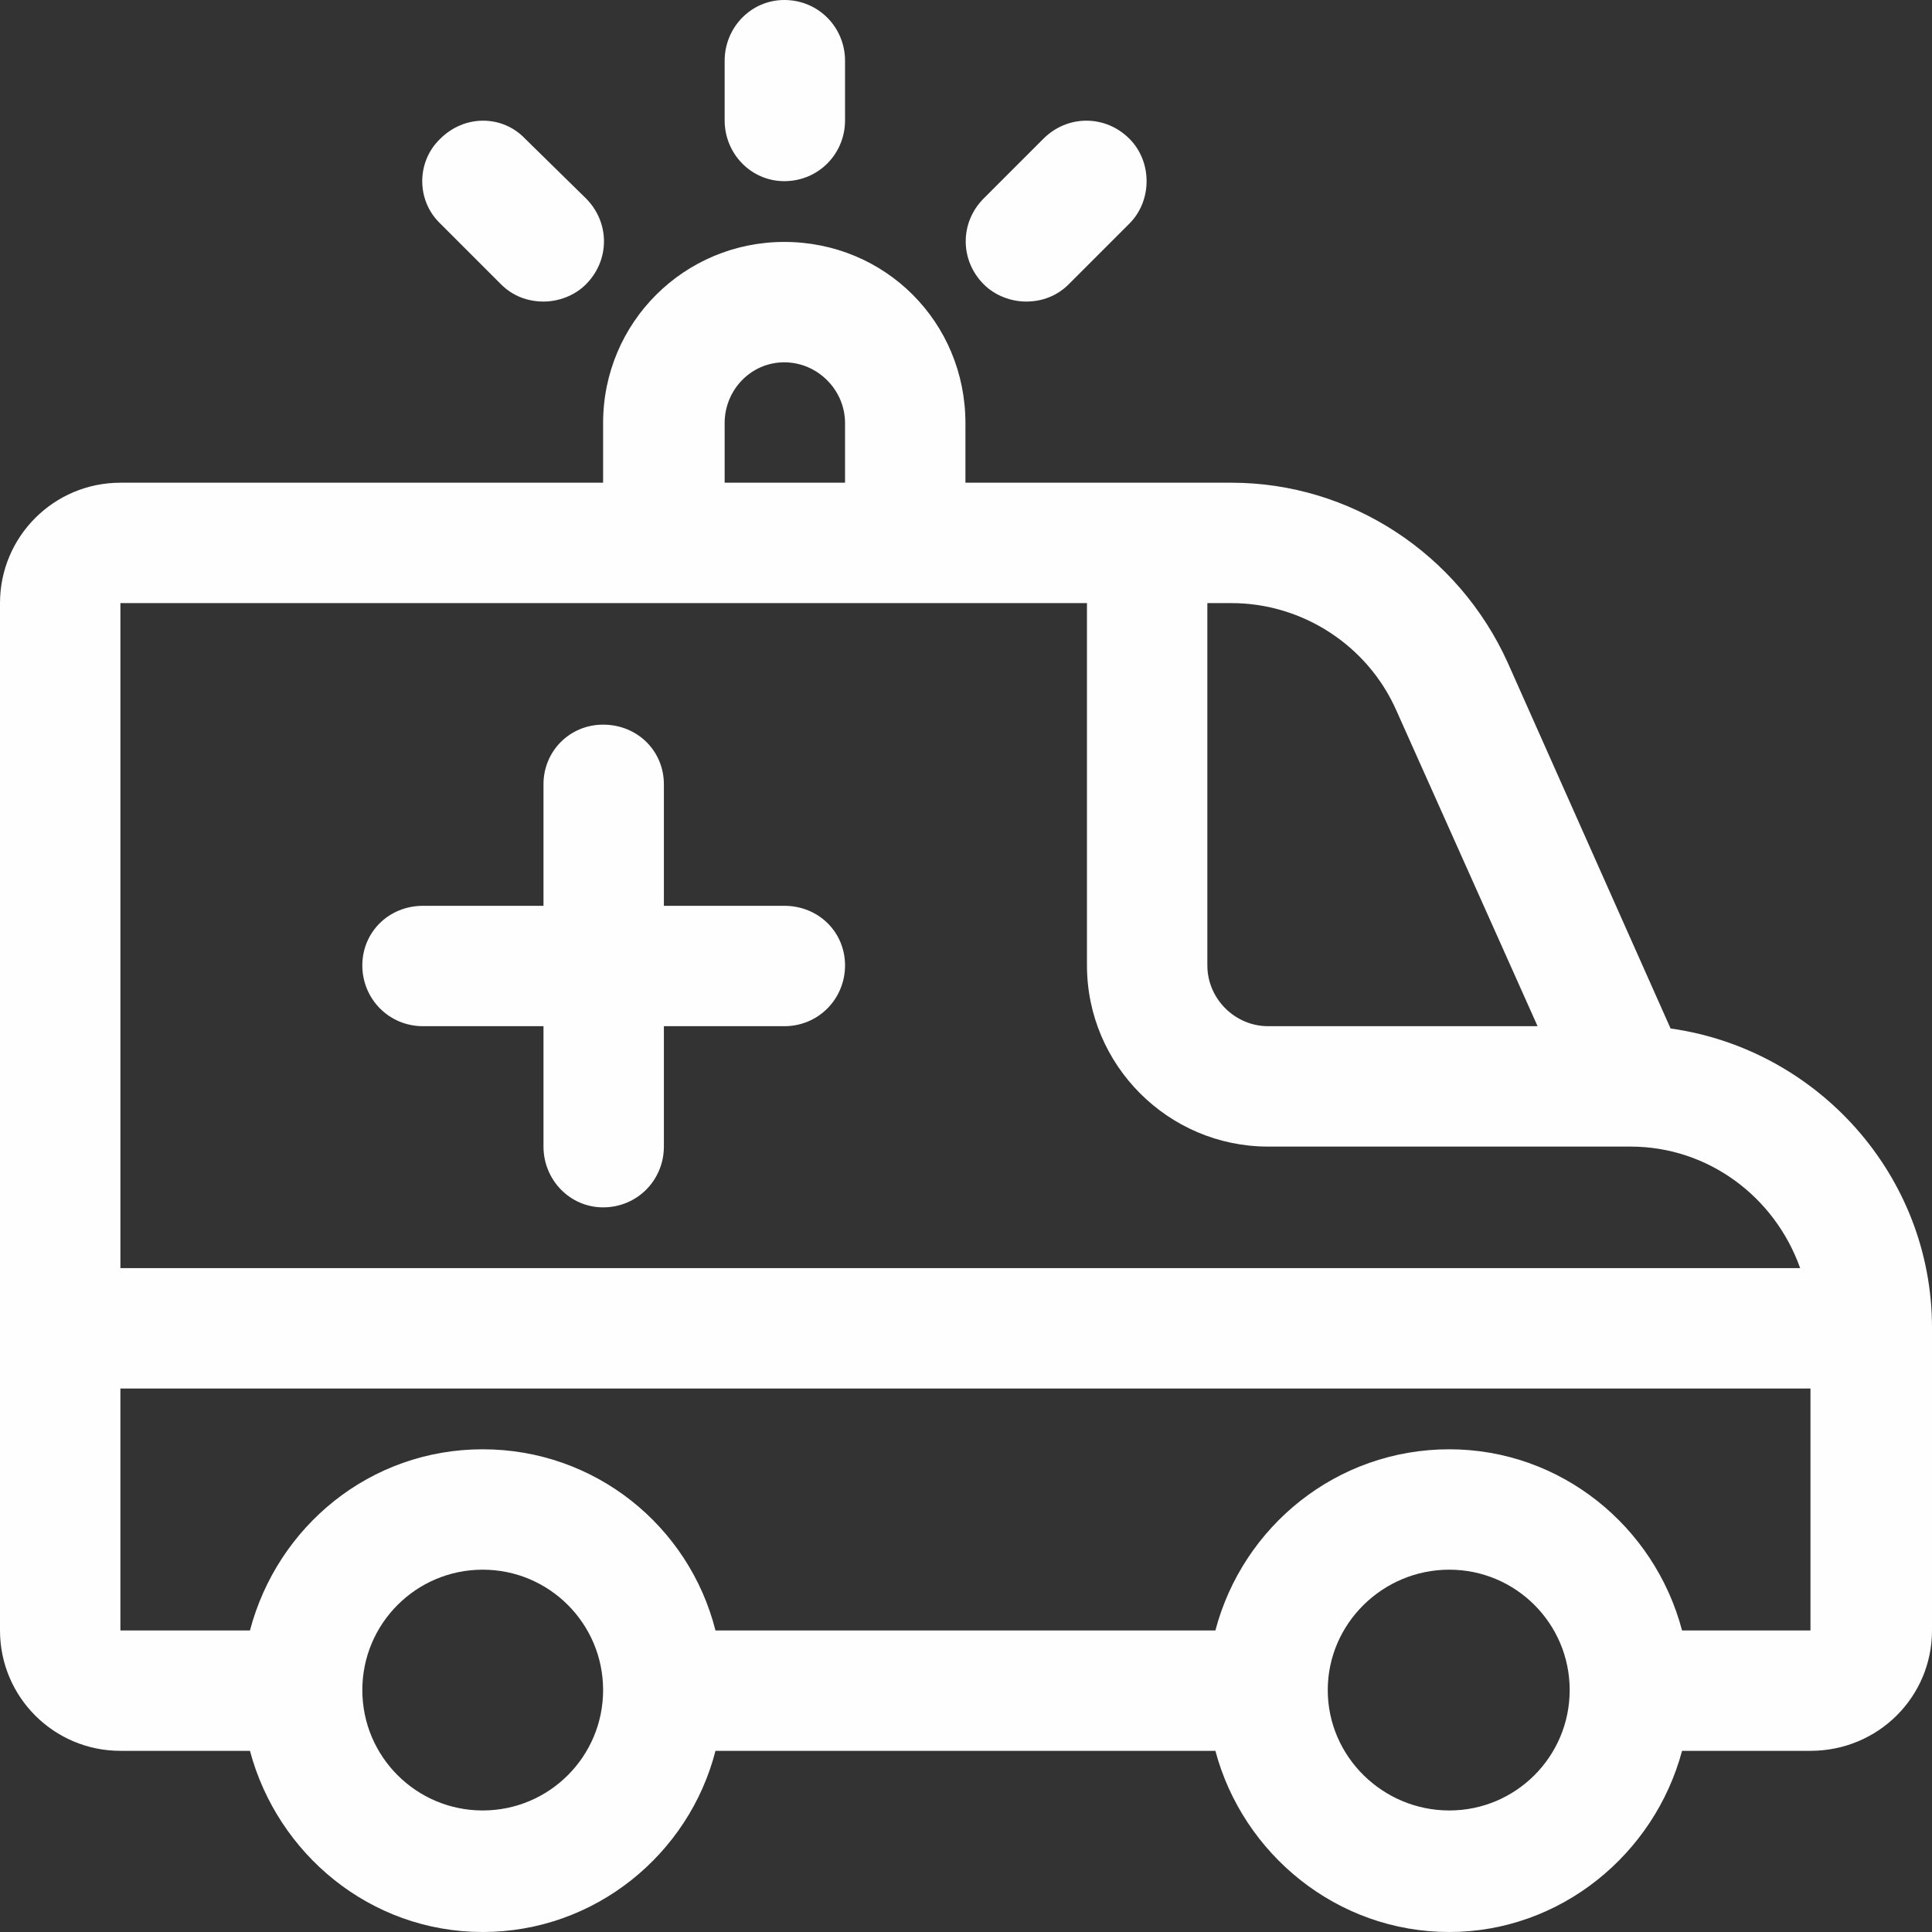
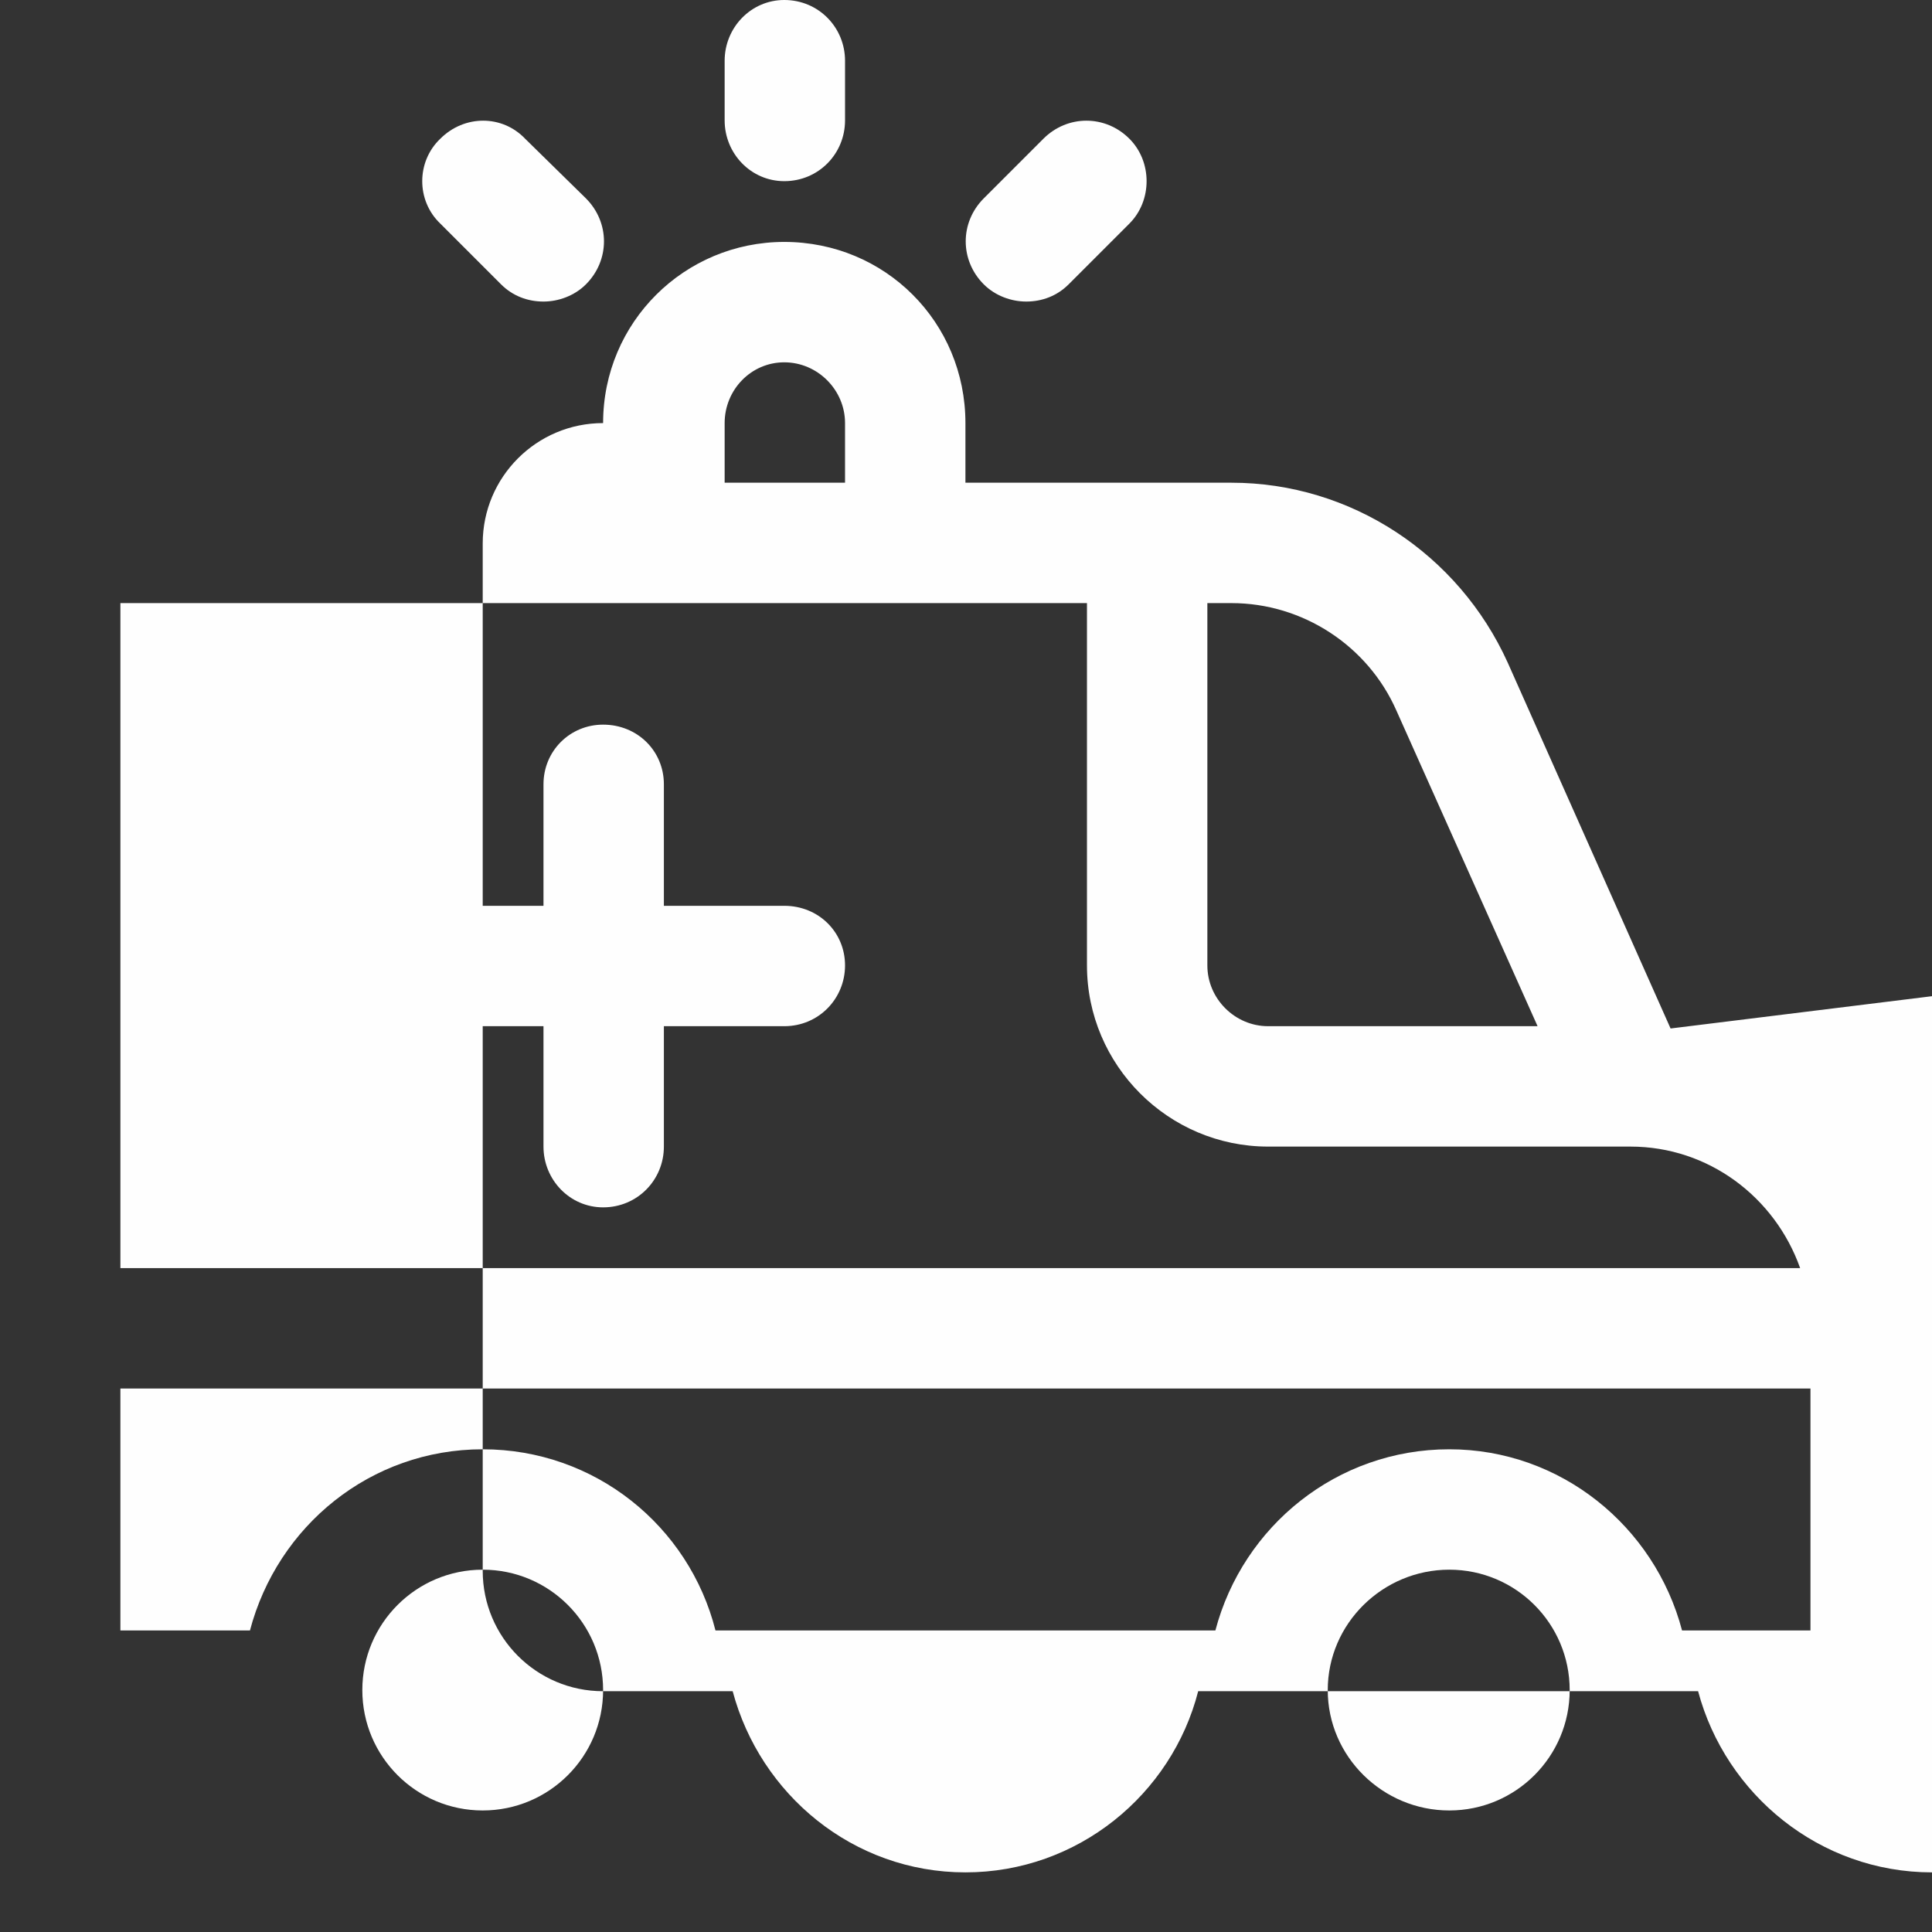
<svg xmlns="http://www.w3.org/2000/svg" xml:space="preserve" width="50px" height="50px" version="1.1" style="shape-rendering:geometricPrecision; text-rendering:geometricPrecision; image-rendering:optimizeQuality; fill-rule:evenodd; clip-rule:evenodd" viewBox="0 0 1.685 1.685">
  <rect x="0" y="0" width="1.685" height="1.685" fill="#333333" stroke="none" />
  <defs>
    <style type="text/css">
   
    .fil0 {fill:#FEFEFE;fill-rule:nonzero}
   
  </style>
  </defs>
  <g id="Warstwa_x0020_1">
-     <path class="fil0" d="M1.457 0.897l-0.142 -0.319c-0.043,-0.095 -0.137,-0.157 -0.241,-0.157l-0.232 0 0 -0.052c0,-0.088 -0.07,-0.158 -0.158,-0.158 -0.087,0 -0.158,0.07 -0.158,0.158l0 0.052 -0.421 0c-0.058,0 -0.105,0.047 -0.105,0.105l0 0.896c0,0.058 0.047,0.105 0.105,0.105l0.113 0c0.024,0.09 0.105,0.158 0.203,0.158 0.098,0 0.18,-0.068 0.203,-0.158l0.436 0c0.024,0.09 0.106,0.158 0.204,0.158 0.097,0 0.179,-0.068 0.203,-0.158l0.112 0c0.059,0 0.106,-0.047 0.106,-0.105l0 -0.264c0,-0.133 -0.1,-0.243 -0.228,-0.261zm-0.239 -0.277l0.123 0.275 -0.235 0c-0.029,0 -0.053,-0.024 -0.053,-0.053l0 -0.316 0.021 0c0.062,0 0.119,0.037 0.144,0.094zm-0.586 -0.251c0,-0.029 0.023,-0.053 0.052,-0.053 0.029,0 0.053,0.024 0.053,0.053l0 0.052 -0.105 0 0 -0.052zm0.316 0.157l0 0.316c0,0.087 0.071,0.158 0.158,0.158l0.316 0c0.068,0 0.126,0.044 0.148,0.106l-1.465 0 0 -0.58 0.843 0zm-0.527 1.053c-0.058,0 -0.105,-0.047 -0.105,-0.105 0,-0.058 0.047,-0.105 0.105,-0.105 0.058,0 0.105,0.047 0.105,0.105 0,0.058 -0.047,0.105 -0.105,0.105zm0.843 0c-0.058,0 -0.106,-0.047 -0.106,-0.105 0,-0.058 0.048,-0.105 0.106,-0.105 0.058,0 0.105,0.047 0.105,0.105 0,0.058 -0.047,0.105 -0.105,0.105zm0.203 -0.157c-0.024,-0.091 -0.106,-0.158 -0.203,-0.158 -0.098,0 -0.18,0.067 -0.204,0.158l-0.436 0c-0.023,-0.091 -0.105,-0.158 -0.203,-0.158 -0.098,0 -0.179,0.067 -0.203,0.158l-0.113 0 0 -0.211 1.474 0 0 0.211 -0.112 0zm-1.151 -0.58c0,-0.029 0.023,-0.052 0.053,-0.052l0.105 0 0 -0.106c0,-0.029 0.023,-0.052 0.052,-0.052 0.03,0 0.053,0.023 0.053,0.052l0 0.106 0.105 0c0.03,0 0.053,0.023 0.053,0.052 0,0.029 -0.023,0.053 -0.053,0.053l-0.105 0 0 0.105c0,0.029 -0.023,0.053 -0.053,0.053 -0.029,0 -0.052,-0.024 -0.052,-0.053l0 -0.105 -0.105 0c-0.03,0 -0.053,-0.024 -0.053,-0.053zm0.542 -0.594c-0.021,-0.021 -0.021,-0.054 0,-0.075l0.052 -0.052c0.021,-0.021 0.054,-0.021 0.075,0 0.02,0.02 0.02,0.054 0,0.074l-0.053 0.053c-0.01,0.01 -0.023,0.015 -0.037,0.015 -0.013,0 -0.027,-0.005 -0.037,-0.015zm-0.226 -0.143l0 -0.052c0,-0.029 0.023,-0.053 0.052,-0.053 0.03,0 0.053,0.024 0.053,0.053l0 0.052c0,0.029 -0.023,0.053 -0.053,0.053 -0.029,0 -0.052,-0.024 -0.052,-0.053zm-0.248 0.09c-0.021,-0.02 -0.021,-0.054 0,-0.074 0.021,-0.021 0.054,-0.021 0.074,0l0.053 0.052c0.021,0.021 0.021,0.054 0,0.075 -0.01,0.01 -0.024,0.015 -0.037,0.015 -0.014,0 -0.027,-0.005 -0.037,-0.015l-0.053 -0.053z" />
+     <path class="fil0" d="M1.457 0.897l-0.142 -0.319c-0.043,-0.095 -0.137,-0.157 -0.241,-0.157l-0.232 0 0 -0.052c0,-0.088 -0.07,-0.158 -0.158,-0.158 -0.087,0 -0.158,0.07 -0.158,0.158c-0.058,0 -0.105,0.047 -0.105,0.105l0 0.896c0,0.058 0.047,0.105 0.105,0.105l0.113 0c0.024,0.09 0.105,0.158 0.203,0.158 0.098,0 0.18,-0.068 0.203,-0.158l0.436 0c0.024,0.09 0.106,0.158 0.204,0.158 0.097,0 0.179,-0.068 0.203,-0.158l0.112 0c0.059,0 0.106,-0.047 0.106,-0.105l0 -0.264c0,-0.133 -0.1,-0.243 -0.228,-0.261zm-0.239 -0.277l0.123 0.275 -0.235 0c-0.029,0 -0.053,-0.024 -0.053,-0.053l0 -0.316 0.021 0c0.062,0 0.119,0.037 0.144,0.094zm-0.586 -0.251c0,-0.029 0.023,-0.053 0.052,-0.053 0.029,0 0.053,0.024 0.053,0.053l0 0.052 -0.105 0 0 -0.052zm0.316 0.157l0 0.316c0,0.087 0.071,0.158 0.158,0.158l0.316 0c0.068,0 0.126,0.044 0.148,0.106l-1.465 0 0 -0.58 0.843 0zm-0.527 1.053c-0.058,0 -0.105,-0.047 -0.105,-0.105 0,-0.058 0.047,-0.105 0.105,-0.105 0.058,0 0.105,0.047 0.105,0.105 0,0.058 -0.047,0.105 -0.105,0.105zm0.843 0c-0.058,0 -0.106,-0.047 -0.106,-0.105 0,-0.058 0.048,-0.105 0.106,-0.105 0.058,0 0.105,0.047 0.105,0.105 0,0.058 -0.047,0.105 -0.105,0.105zm0.203 -0.157c-0.024,-0.091 -0.106,-0.158 -0.203,-0.158 -0.098,0 -0.18,0.067 -0.204,0.158l-0.436 0c-0.023,-0.091 -0.105,-0.158 -0.203,-0.158 -0.098,0 -0.179,0.067 -0.203,0.158l-0.113 0 0 -0.211 1.474 0 0 0.211 -0.112 0zm-1.151 -0.58c0,-0.029 0.023,-0.052 0.053,-0.052l0.105 0 0 -0.106c0,-0.029 0.023,-0.052 0.052,-0.052 0.03,0 0.053,0.023 0.053,0.052l0 0.106 0.105 0c0.03,0 0.053,0.023 0.053,0.052 0,0.029 -0.023,0.053 -0.053,0.053l-0.105 0 0 0.105c0,0.029 -0.023,0.053 -0.053,0.053 -0.029,0 -0.052,-0.024 -0.052,-0.053l0 -0.105 -0.105 0c-0.03,0 -0.053,-0.024 -0.053,-0.053zm0.542 -0.594c-0.021,-0.021 -0.021,-0.054 0,-0.075l0.052 -0.052c0.021,-0.021 0.054,-0.021 0.075,0 0.02,0.02 0.02,0.054 0,0.074l-0.053 0.053c-0.01,0.01 -0.023,0.015 -0.037,0.015 -0.013,0 -0.027,-0.005 -0.037,-0.015zm-0.226 -0.143l0 -0.052c0,-0.029 0.023,-0.053 0.052,-0.053 0.03,0 0.053,0.024 0.053,0.053l0 0.052c0,0.029 -0.023,0.053 -0.053,0.053 -0.029,0 -0.052,-0.024 -0.052,-0.053zm-0.248 0.09c-0.021,-0.02 -0.021,-0.054 0,-0.074 0.021,-0.021 0.054,-0.021 0.074,0l0.053 0.052c0.021,0.021 0.021,0.054 0,0.075 -0.01,0.01 -0.024,0.015 -0.037,0.015 -0.014,0 -0.027,-0.005 -0.037,-0.015l-0.053 -0.053z" />
  </g>
</svg>